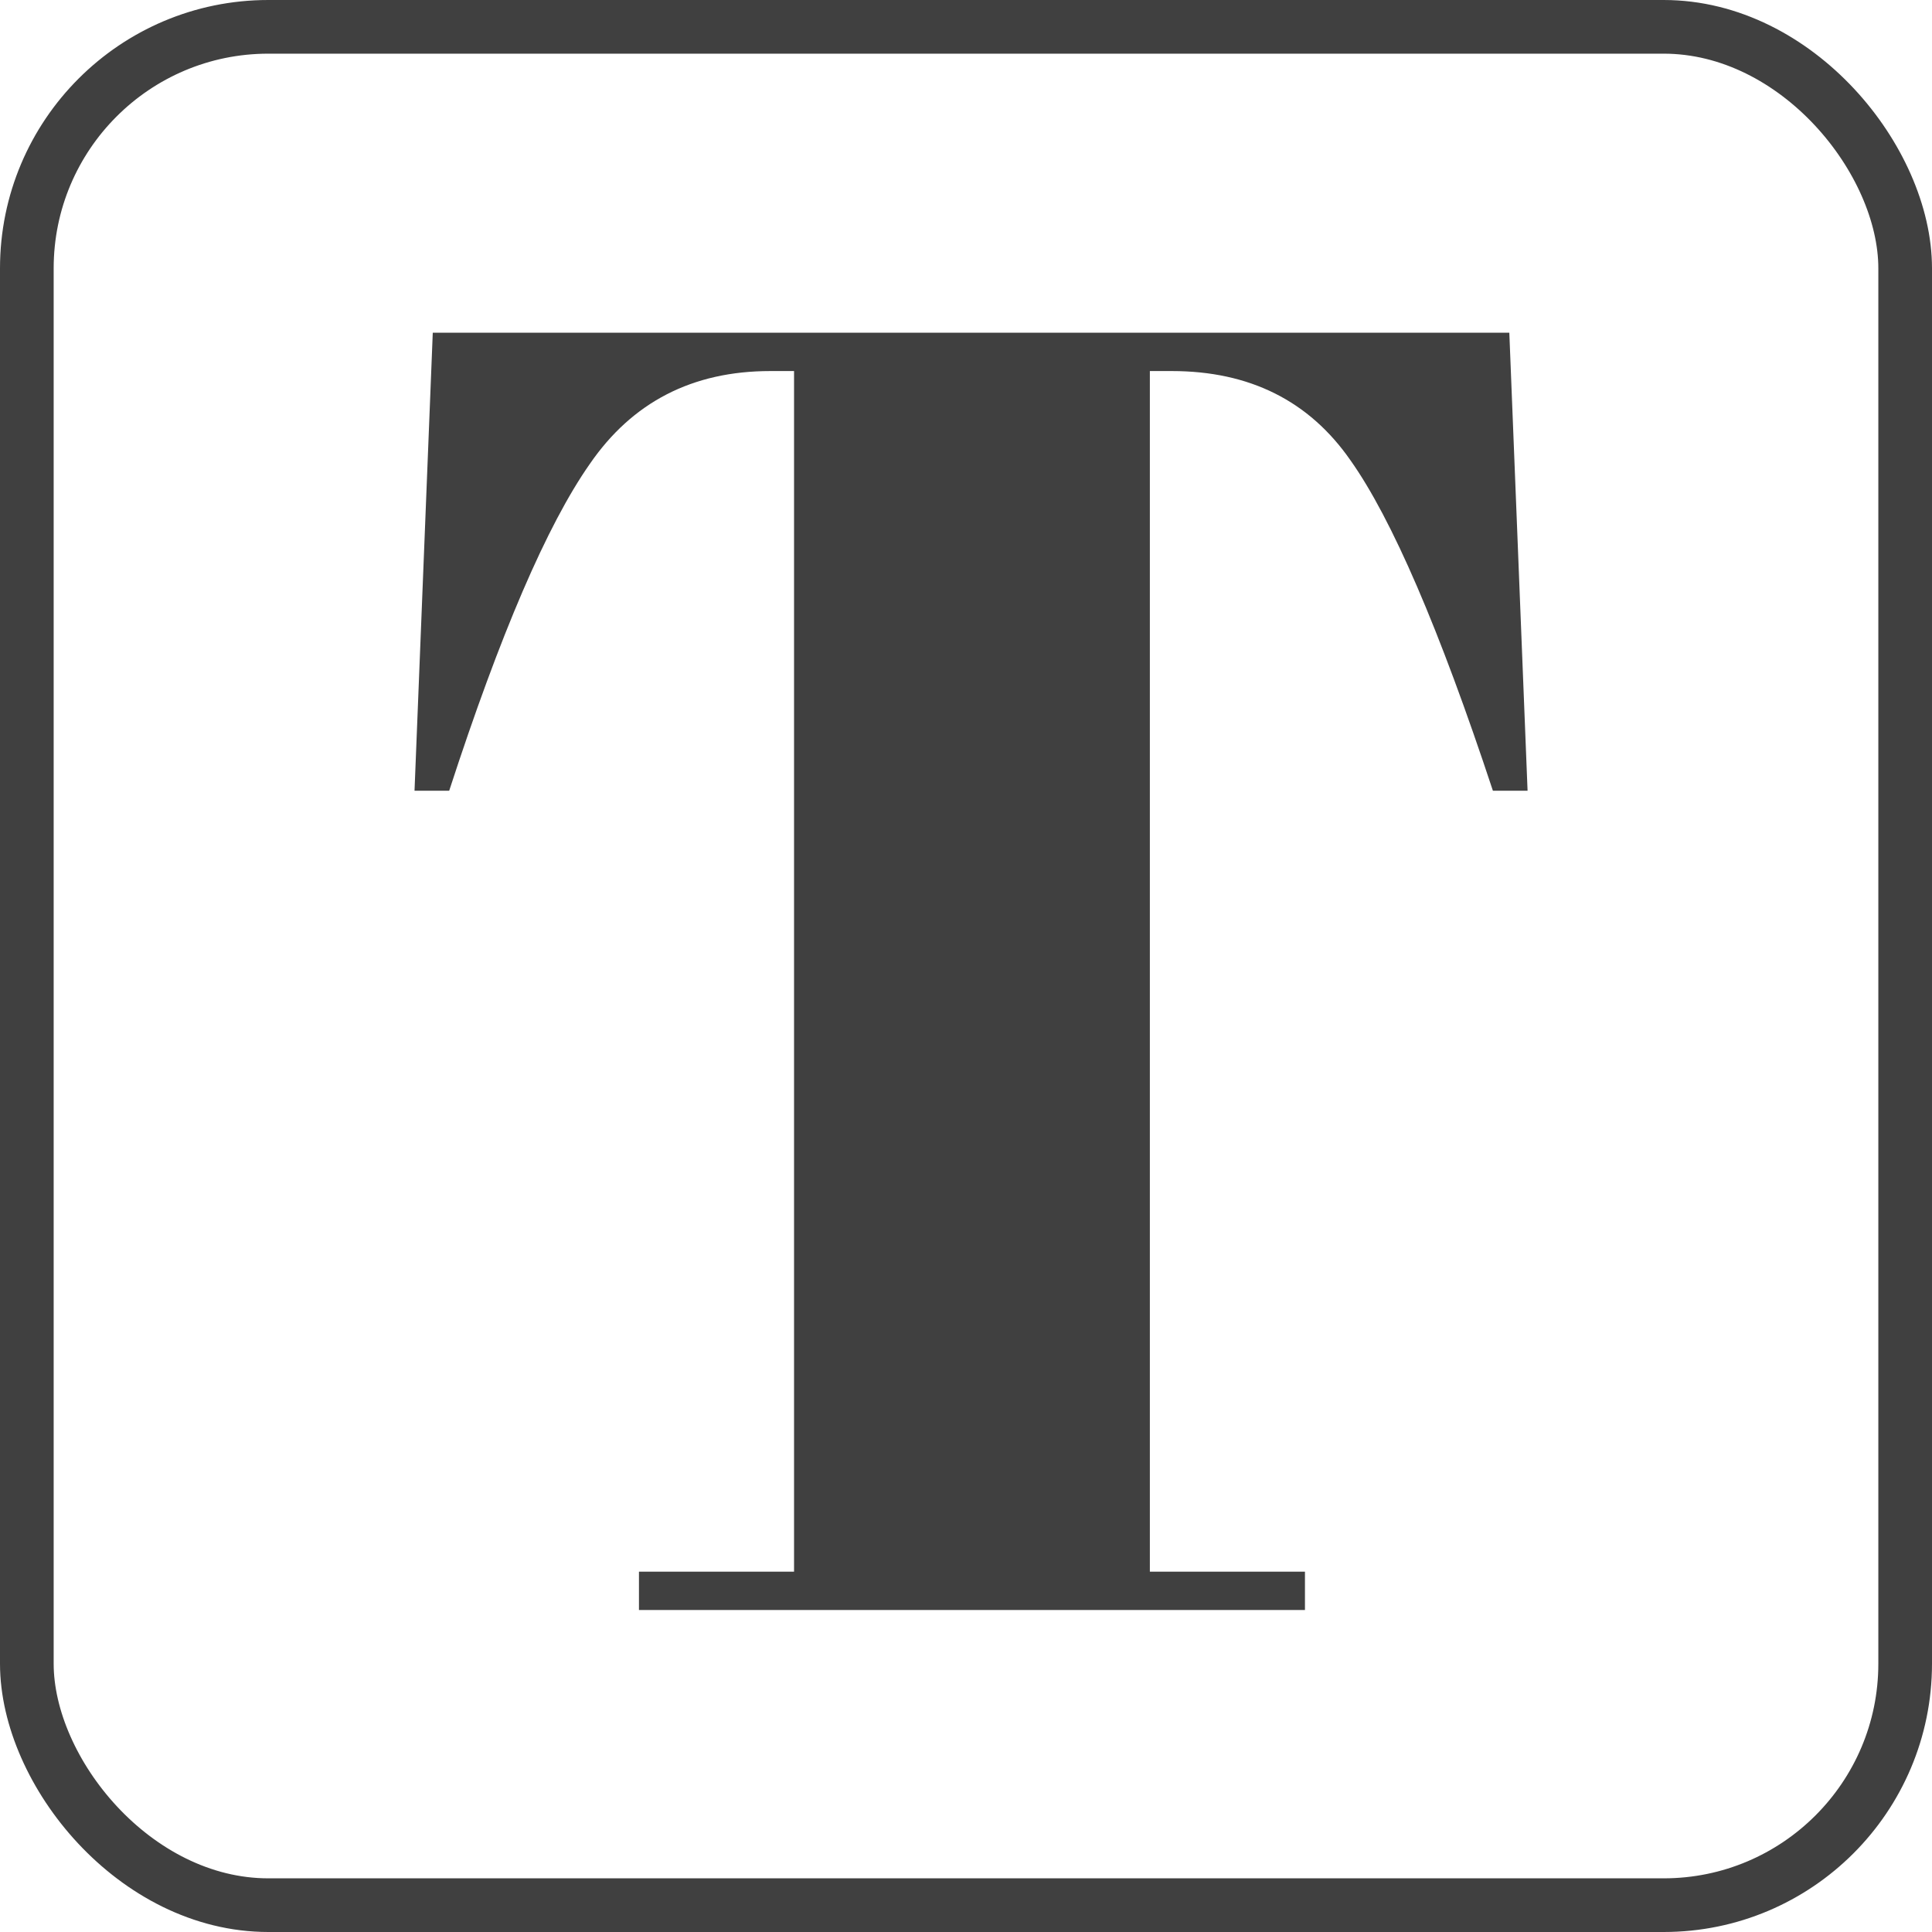
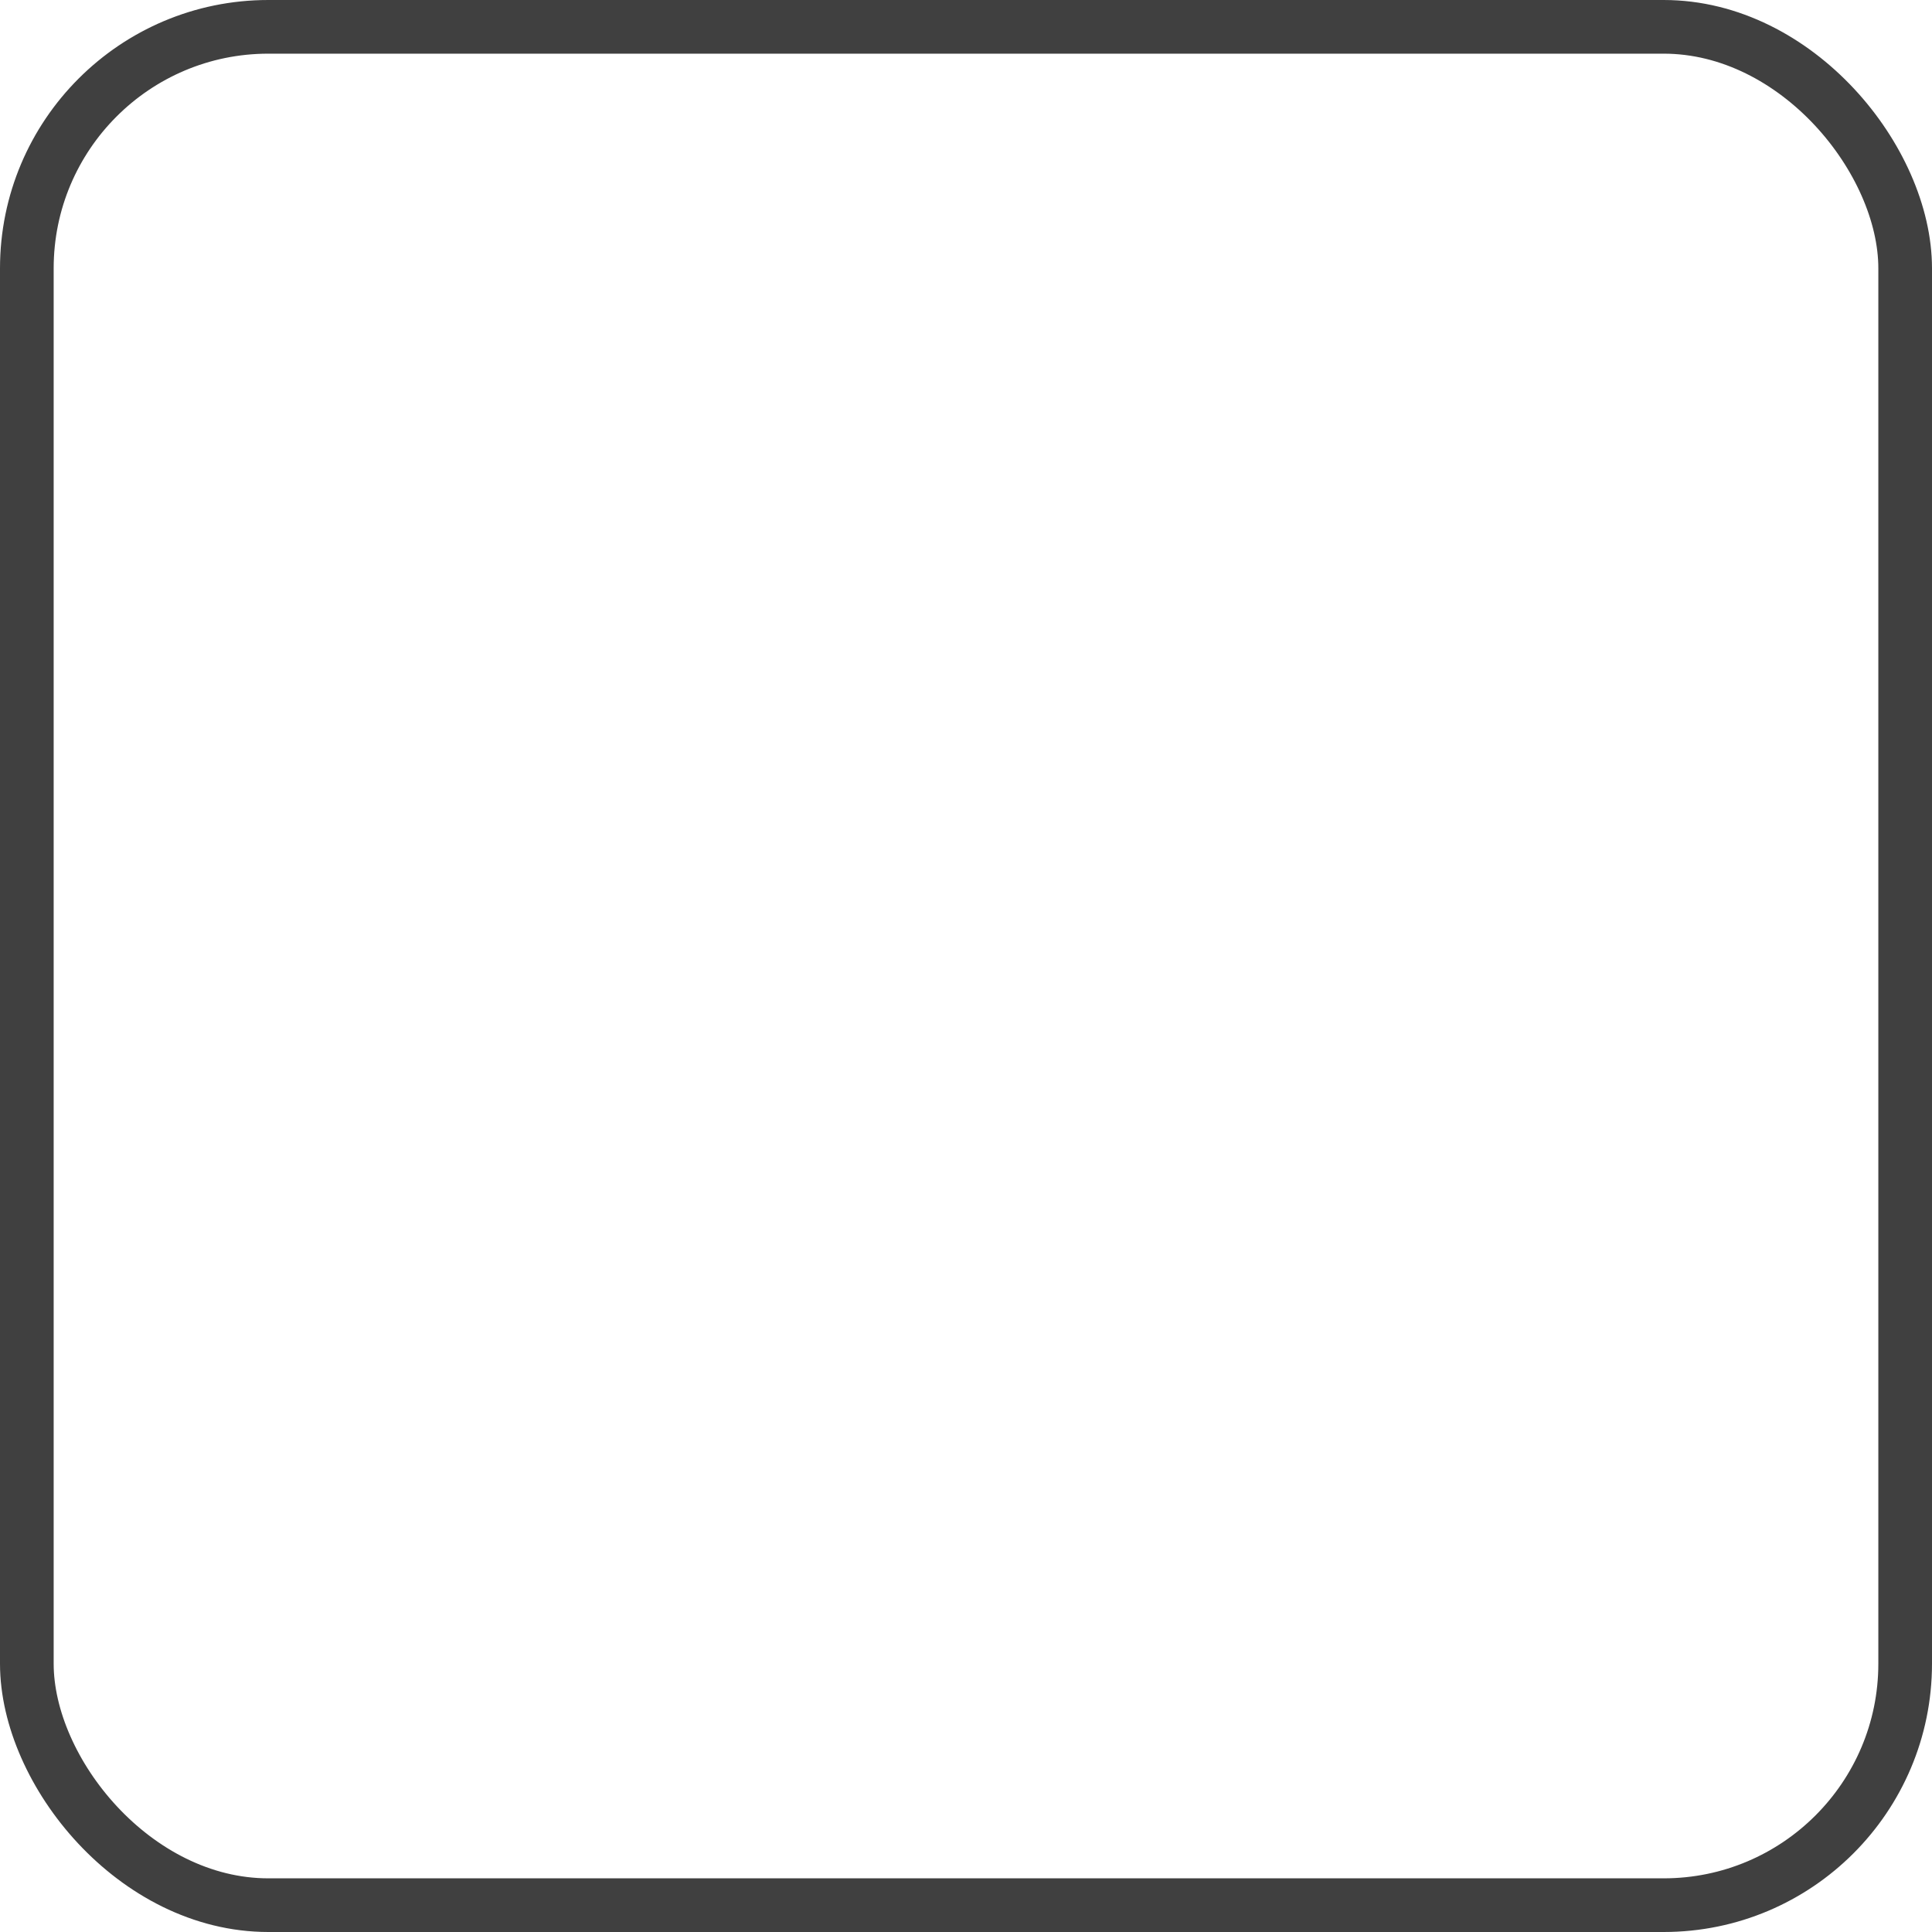
<svg xmlns="http://www.w3.org/2000/svg" width="72" height="72" viewBox="0 0 72 72" fill="none">
-   <path d="M56.248 12.4L56.928 29.468H55.636C53.641 23.439 51.873 19.336 50.332 17.16C48.791 14.939 46.569 13.828 43.668 13.828H42.852V58.572H48.632V60H23.812V58.572H29.592V13.828H28.708C25.807 13.828 23.563 14.984 21.976 17.296C20.389 19.563 18.644 23.62 16.74 29.468H15.448L16.128 12.4H56.248Z" fill="#404040" />
  <rect x="1" y="1" width="70" height="70" rx="9" stroke="#404040" stroke-width="2" stroke-linejoin="round" />
</svg>